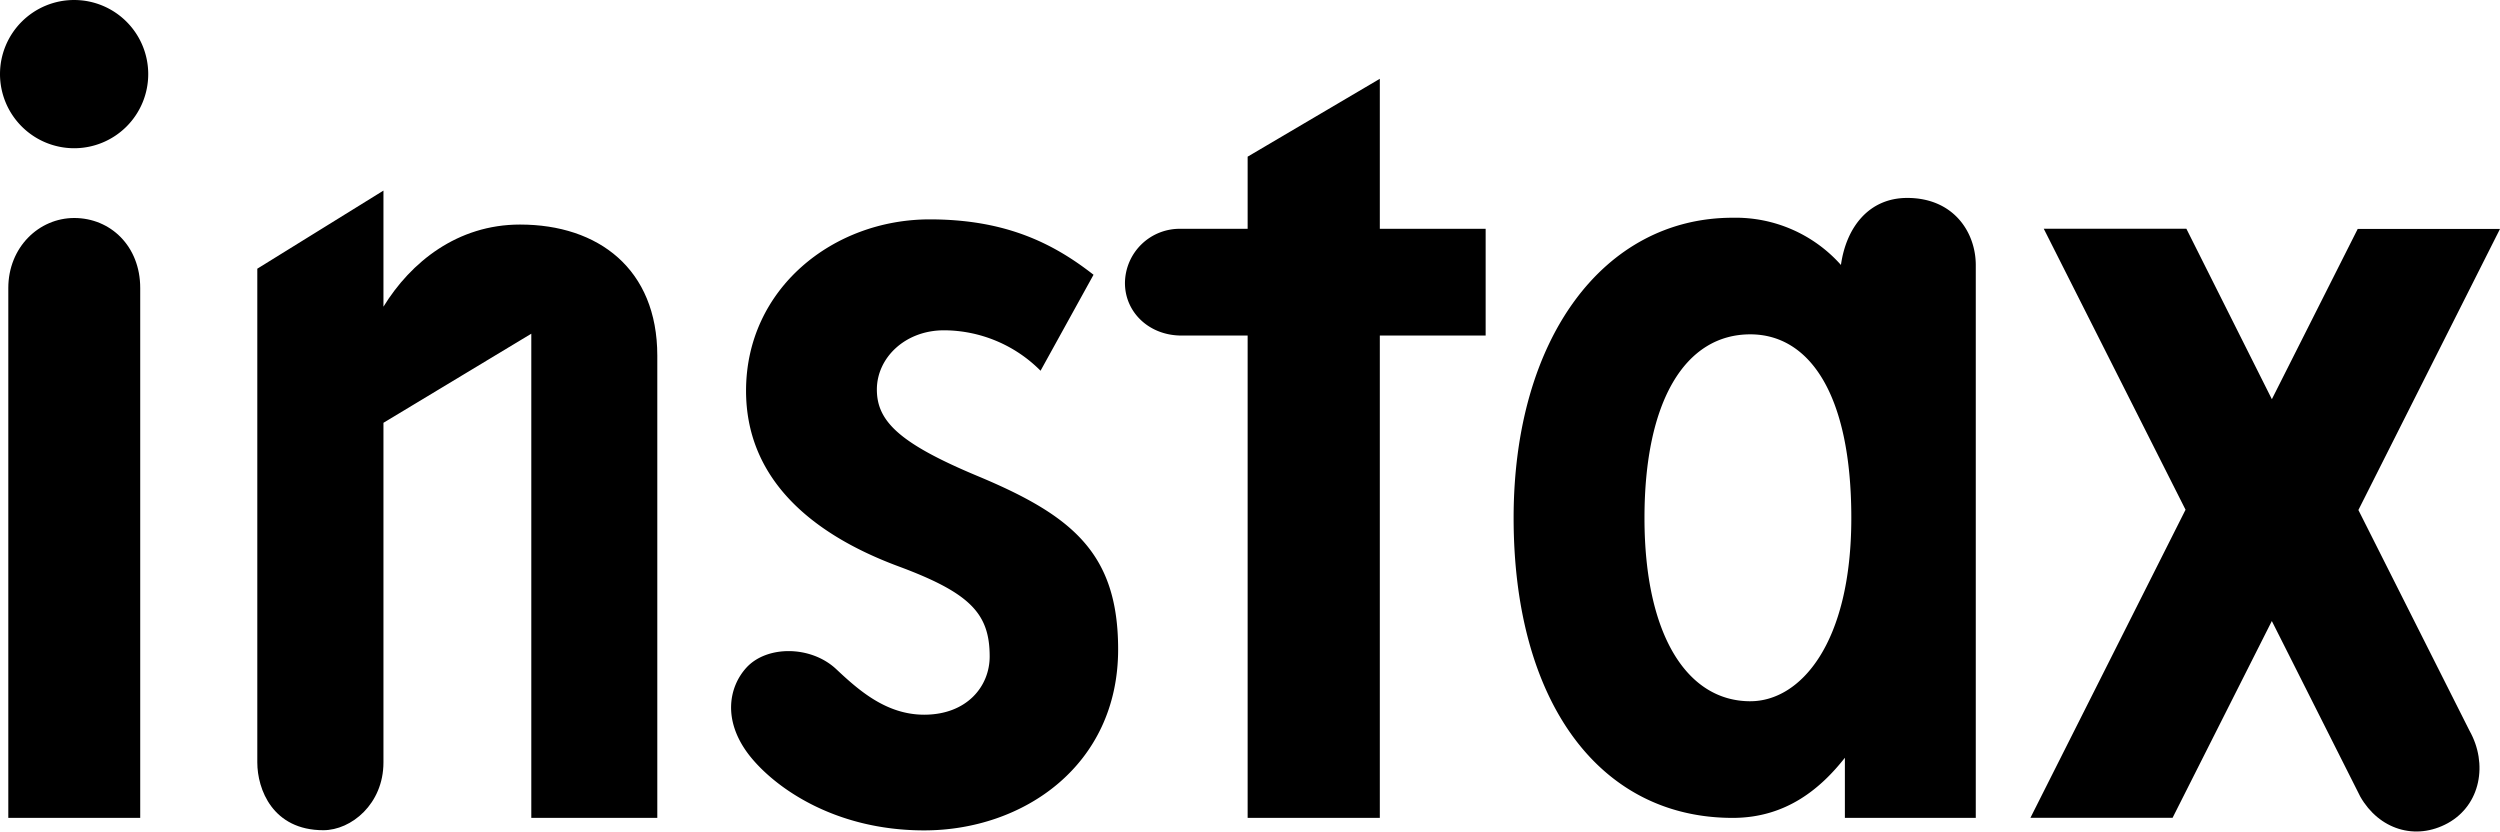
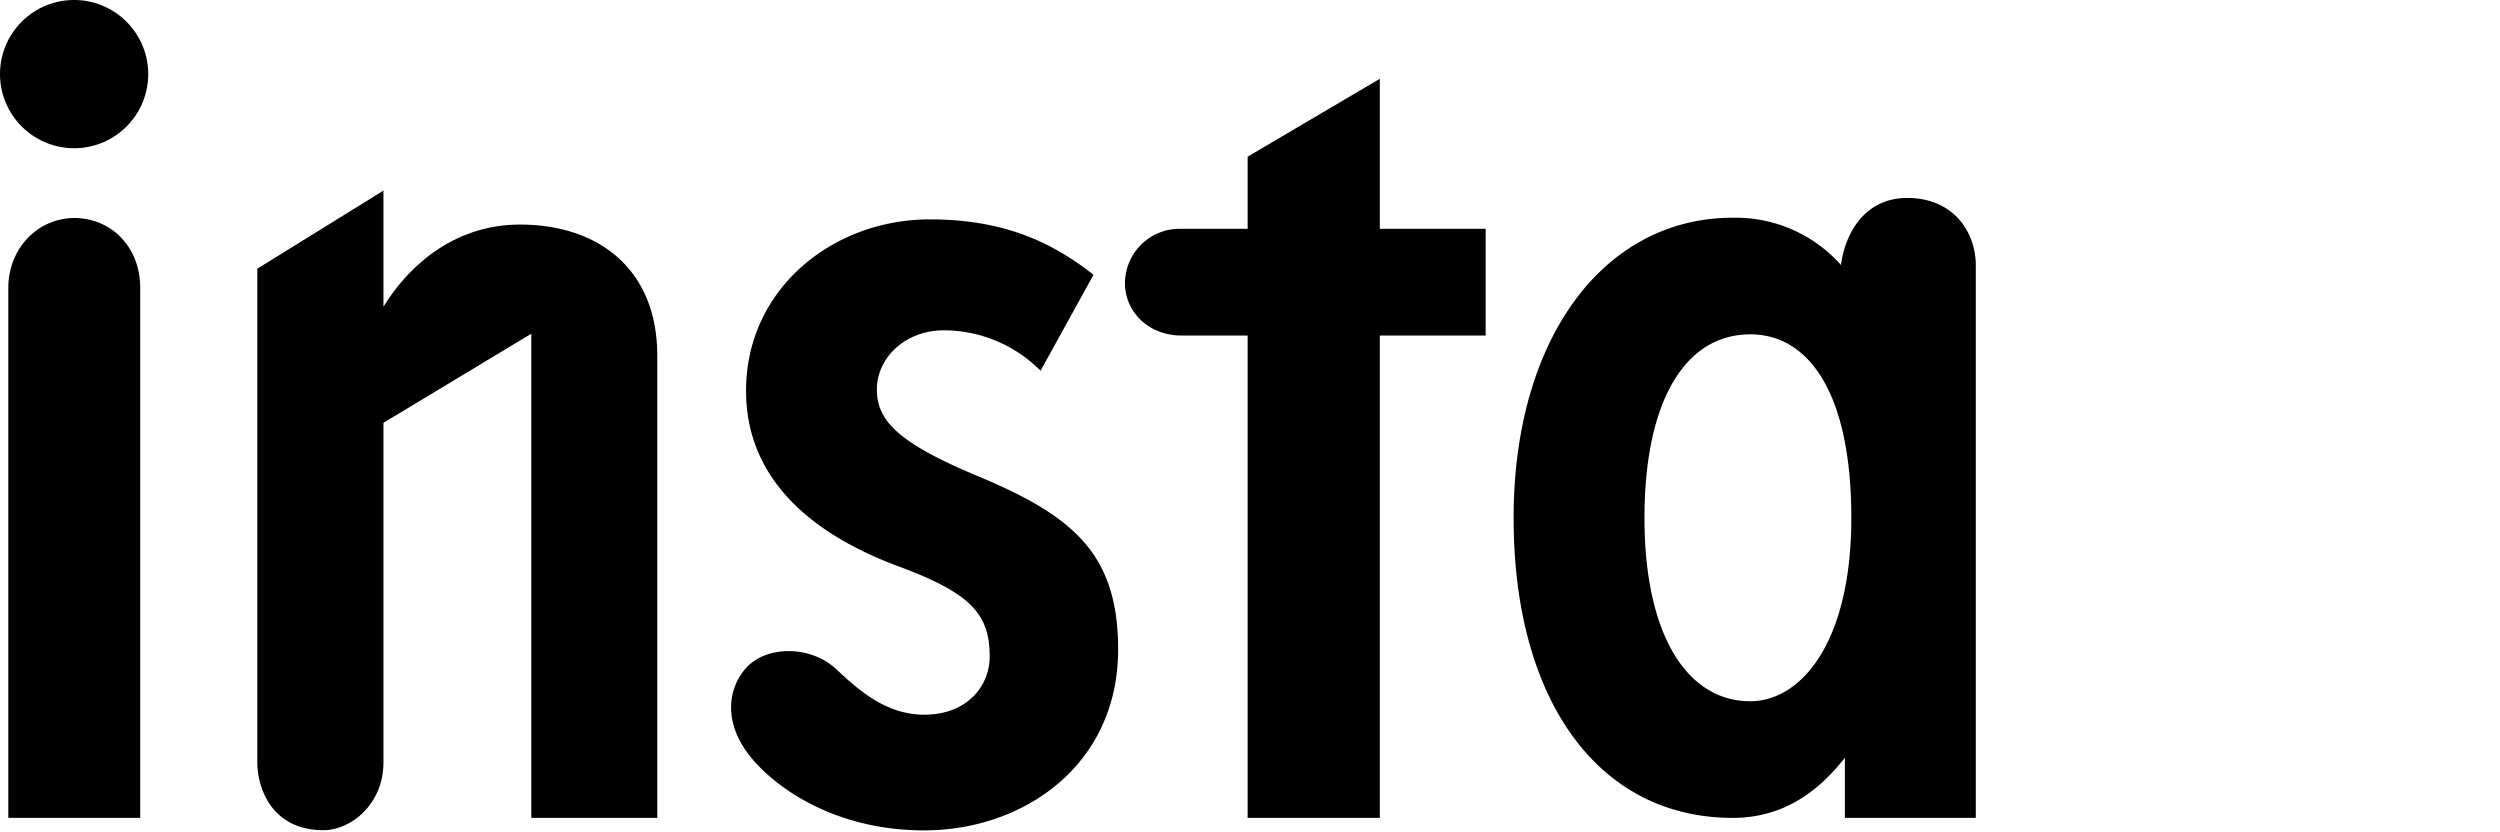
<svg xmlns="http://www.w3.org/2000/svg" xmlns:ns1="http://www.inkscape.org/namespaces/inkscape" xmlns:ns2="http://sodipodi.sourceforge.net/DTD/sodipodi-0.dtd" width="264.583mm" height="88.002mm" viewBox="0 0 264.583 88.002" version="1.1" id="svg1" ns1:version="1.3.2 (091e20e, 2023-11-25, custom)" ns2:docname="Instax (2017).svg">
  <ns2:namedview id="namedview1" pagecolor="#ffffff" bordercolor="#000000" borderopacity="0.25" ns1:showpageshadow="2" ns1:pageopacity="0.0" ns1:pagecheckerboard="0" ns1:deskcolor="#d1d1d1" ns1:document-units="mm" ns1:zoom="0.72782688" ns1:cx="442.4129" ns1:cy="219.14552" ns1:window-width="1920" ns1:window-height="1094" ns1:window-x="-11" ns1:window-y="-11" ns1:window-maximized="1" ns1:current-layer="layer1" />
  <defs id="defs1" />
  <g ns1:label="Layer 1" ns1:groupmode="layer" id="layer1" transform="translate(-101.071,-90.488)">
-     <path d="M 350.667,144.464 365.654,114.715 H 350.596 l -9.086,18.022 -9.049,-18.042 h -15.093 l 15.006,29.739 -16.417,32.606 h 15.044 l 10.505,-20.827 9.365,18.592 c 1.968,3.444 5.81,4.698 9.273,2.793 3.468,-1.926 4.241,-6.283 2.292,-9.759 z" id="path8" style="stroke-width:0.56" />
    <path d="m 302.914,111.436 c -4.083,0 -6.461,3.15 -7.01,7.093 a 14.917,14.917 0 0 0 -11.452,-4.997 c -13.643,0 -23.19,12.765 -23.19,31.773 0,19.36 9.007,31.742 23.19,31.742 5.725,0 9.383,-3.206 11.869,-6.363 v 6.363 h 13.853 v -58.503 c 0,-3.455 -2.329,-7.109 -7.259,-7.109 z m -16.602,53.267 c -6.696,0 -11.2,-7.021 -11.2,-19.398 0,-12.377 4.303,-19.433 11.2,-19.433 6.133,0 10.69,6.117 10.69,19.433 0,13.315 -5.404,19.397 -10.69,19.397 z" id="path7" style="stroke-width:0.56" />
    <path d="M 247.102,114.707 V 98.827 l -13.989,8.242 v 7.637 h -7.008 a 5.786,5.786 0 0 0 -5.976,5.739 c 0,3.108 2.574,5.555 5.976,5.555 h 7.008 v 51.047 h 13.989 v -51.047 h 11.2 v -11.294 h -11.2 z" id="path6" style="stroke-width:0.56" />
    <path d="m 204.624,140.906 c -8.373,-3.488 -10.751,-5.835 -10.751,-9.194 0,-3.351 2.984,-6.267 7.098,-6.267 a 14.465,14.465 0 0 1 10.225,4.28 l 5.607,-10.158 c -4.286,-3.351 -9.327,-5.862 -17.342,-5.862 -10.22,0 -19.433,7.331 -19.433,18.14 0,9.045 6.516,15.001 16.096,18.567 7.641,2.832 9.687,5.011 9.687,9.552 0,3.182 -2.429,6.163 -6.93,6.163 -4.001,0 -6.914,-2.568 -9.313,-4.824 -2.679,-2.507 -7.333,-2.521 -9.498,-0.161 -1.842,2.017 -2.539,5.503 0.185,9.129 2.548,3.362 8.941,8.099 18.626,8.099 10.467,0 20.526,-6.857 20.526,-19.155 0,-10.146 -4.8,-14.132 -14.784,-18.309 z" id="path5" style="stroke-width:0.56" />
    <path d="m 108.909,106.176 a 7.844,7.844 0 1 0 -7.838,-7.86 7.856,7.856 0 0 0 7.838,7.86 z" id="path4" style="stroke-width:0.56" />
-     <path d="m 108.93,113.559 c -3.739,0 -6.98,3.098 -6.98,7.411 v 56.076 h 13.961 v -56.076 c 0,-4.445 -3.159,-7.411 -6.982,-7.411 z" id="path3" style="stroke-width:0.56" />
+     <path d="m 108.93,113.559 c -3.739,0 -6.98,3.098 -6.98,7.411 v 56.076 h 13.961 v -56.076 c 0,-4.445 -3.159,-7.411 -6.982,-7.411 " id="path3" style="stroke-width:0.56" />
    <path d="m 156.103,114.253 c -6.627,0 -11.556,3.983 -14.45,8.692 v -12.287 l -13.351,8.267 v 52.251 c 0,2.84 1.625,7.175 6.991,7.175 2.946,0 6.36,-2.771 6.36,-7.175 v -35.942 l 15.647,-9.43 v 51.243 h 13.335 v -48.925 c -0.002,-9.162 -6.229,-13.869 -14.532,-13.869 z" id="path2" style="stroke-width:0.56" />
  </g>
</svg>